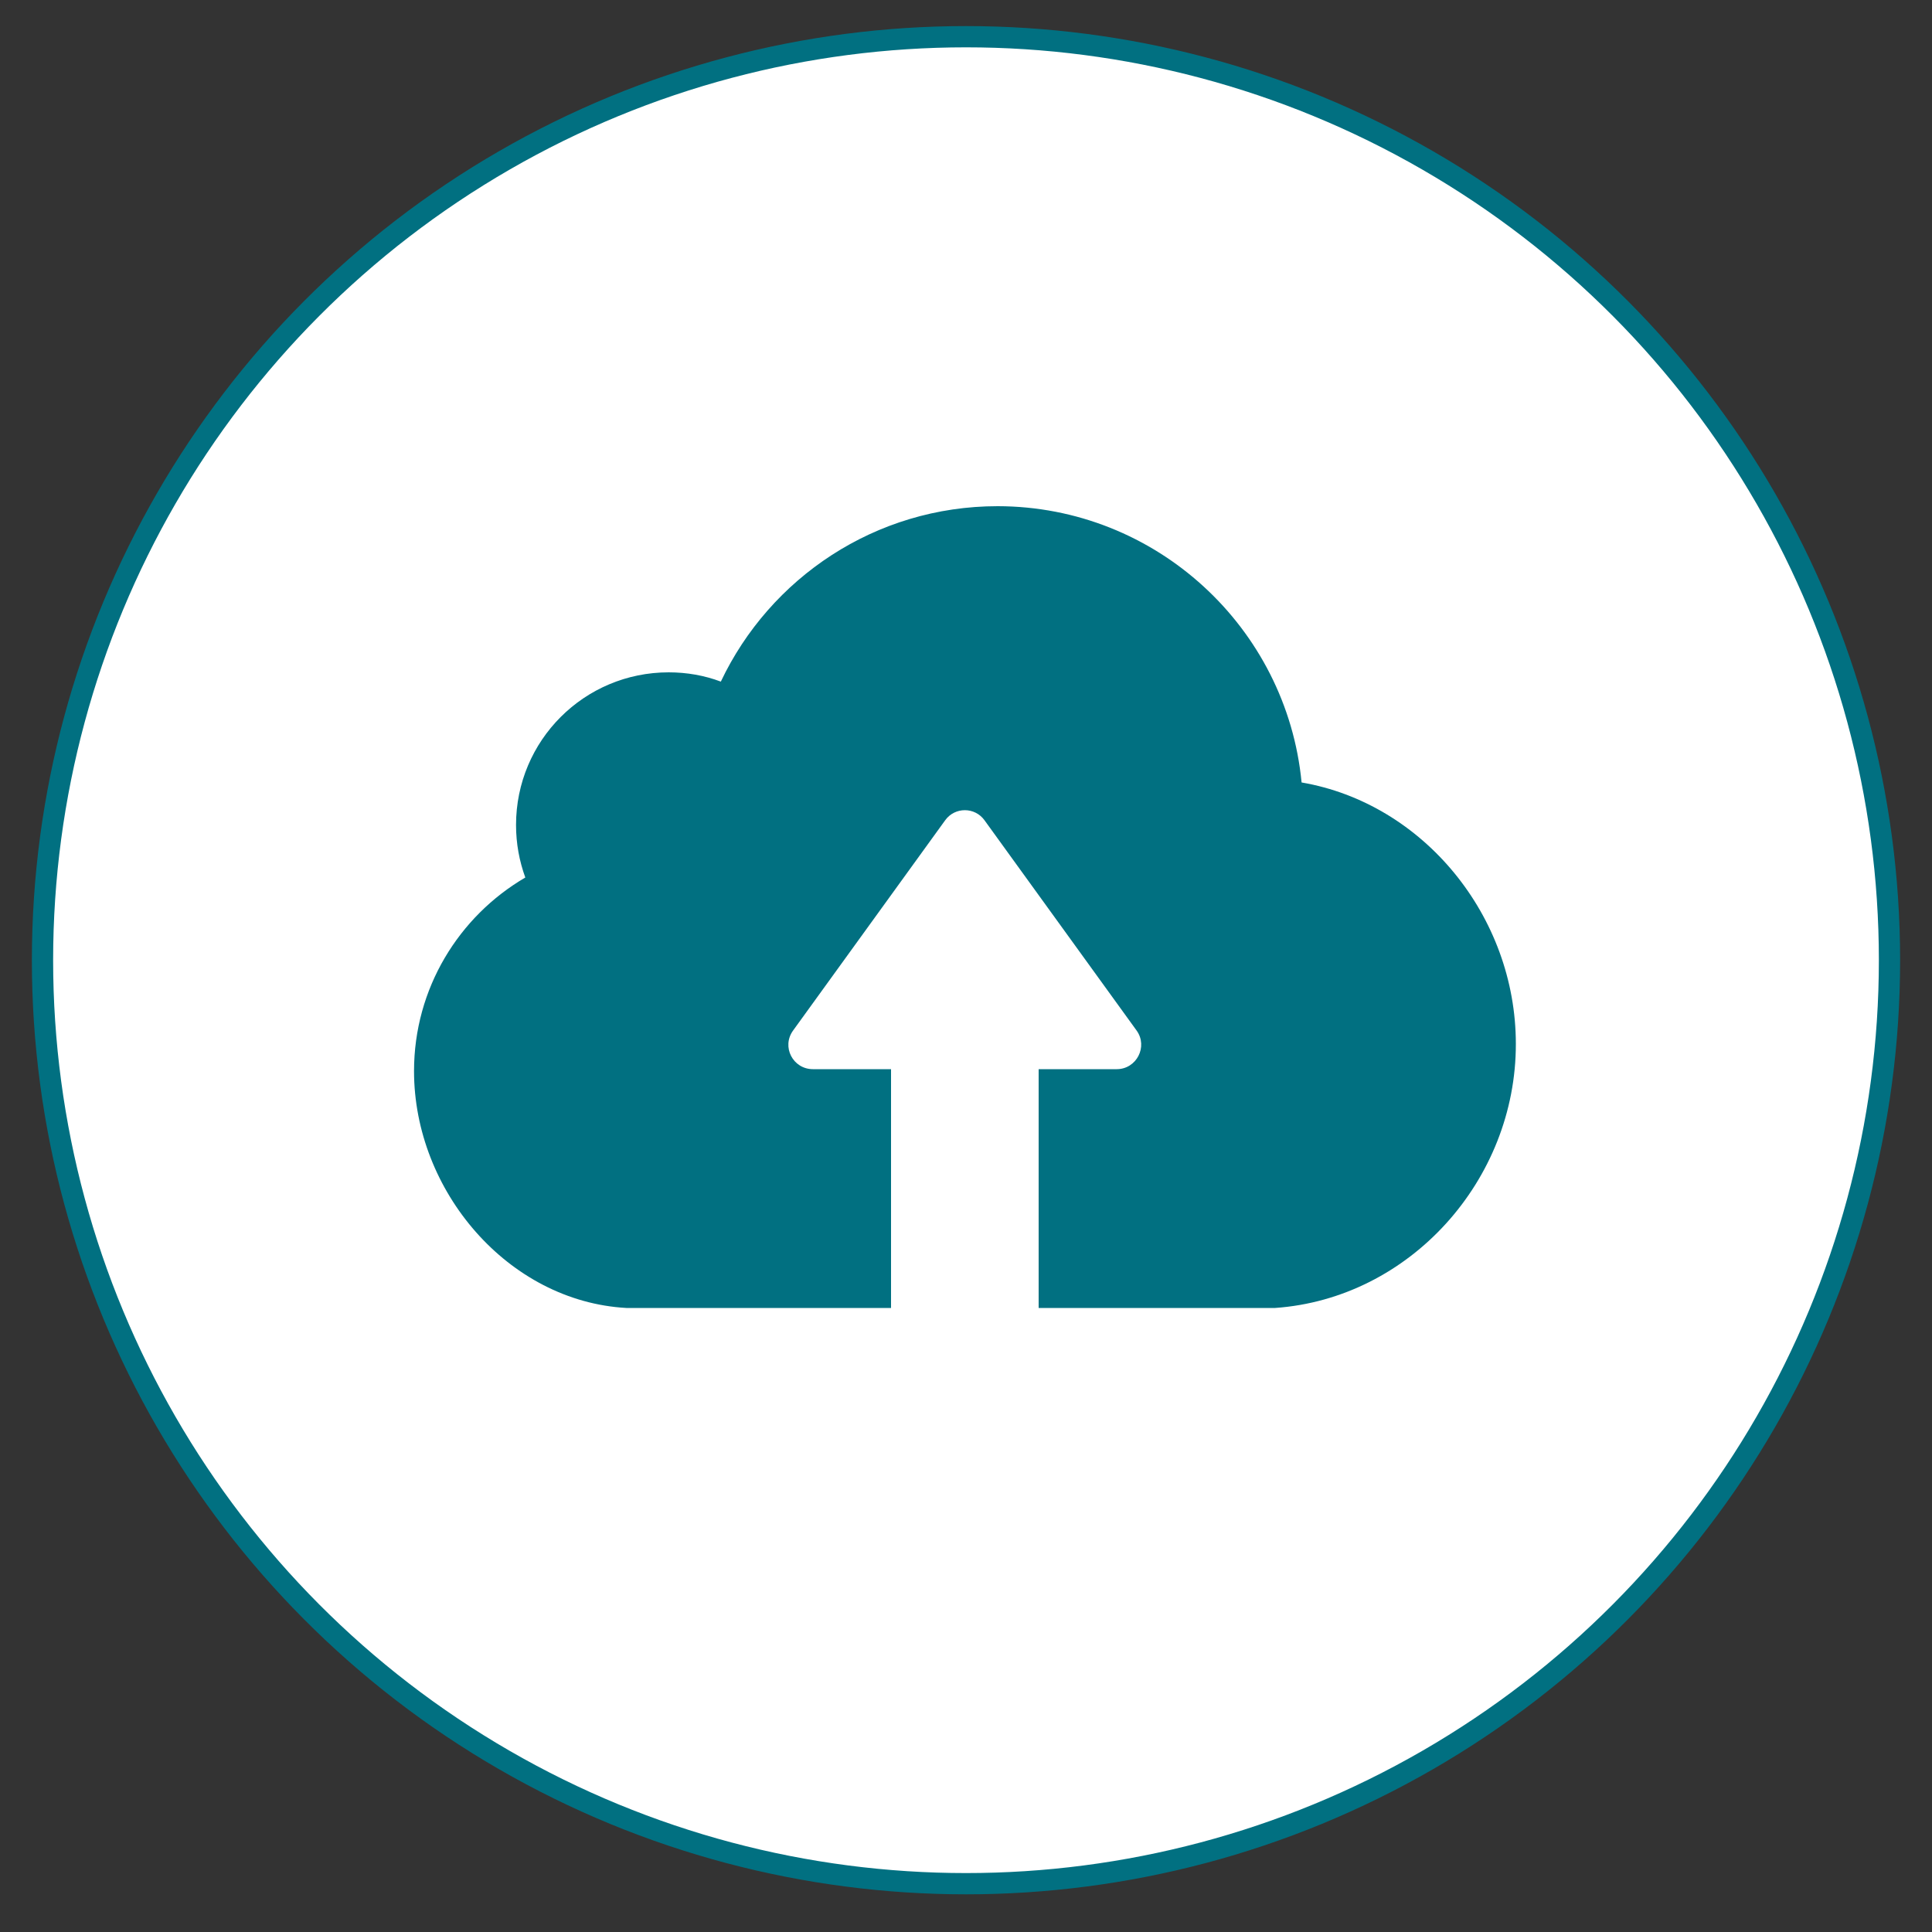
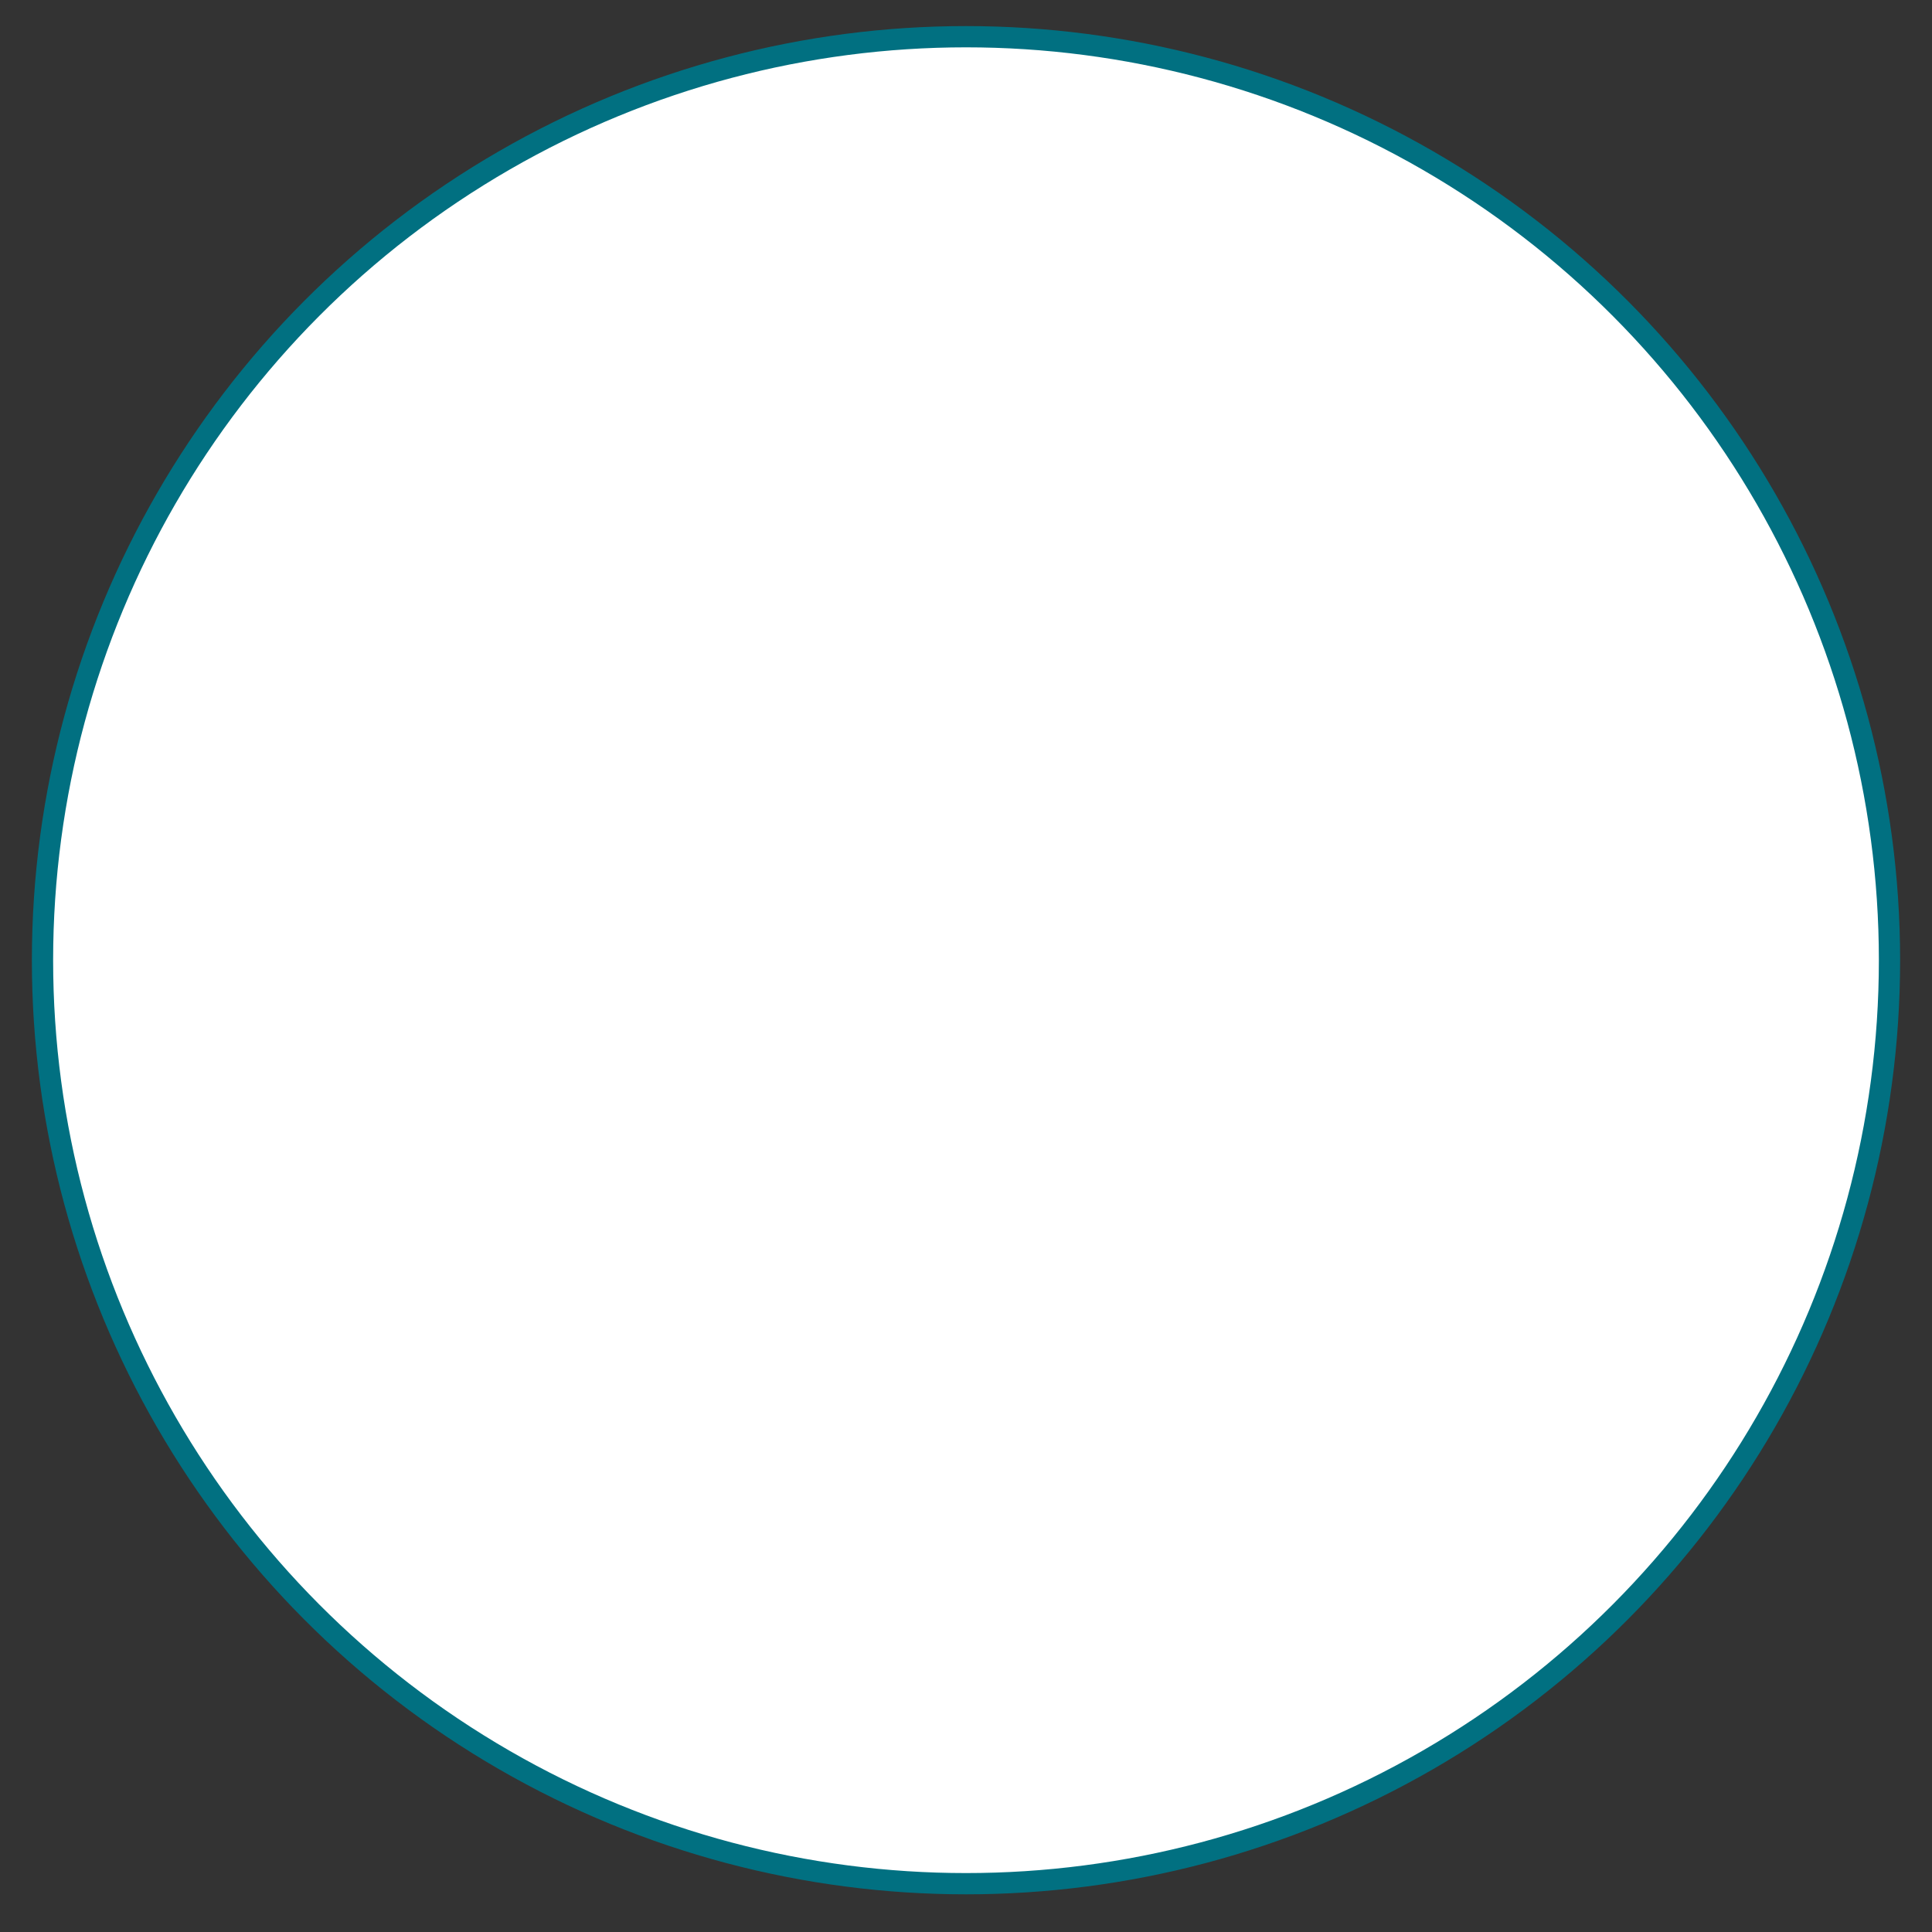
<svg xmlns="http://www.w3.org/2000/svg" version="1.1" id="Ebene_1" x="0px" y="0px" viewBox="0 0 1000 1000" style="enable-background:new 0 0 1000 1000;" xml:space="preserve">
  <rect x="0" y="0" width="1000" height="1000" fill="#333333" stroke="none" />
  <style type="text/css">
	.st0{fill:#FFFFFF;stroke:#017081;stroke-width:11;stroke-miterlimit:10;}
	.st1{fill:#017081;}
</style>
  <circle class="st0" cx="500" cy="497" r="478" />
  <g>
    <g>
-       <path class="st1" d="M660,677h-92.2H543h-5.4V553.4H578c10.3,0,16.3-11.7,10.3-20l-78.7-108.8c-5-7-15.4-7-20.4,0l-78.7,108.8    c-6.1,8.4-0.1,20,10.3,20h40.4V677h-5.4h-24.8H324.2c-61.2-3.4-109.9-60.6-109.9-122.6c0-42.8,23.2-80.1,57.6-100.2    c-3.1-8.5-4.8-17.6-4.8-27.2c0-43.7,35.3-79,79-79c9.4,0,18.5,1.6,27,4.8C398.5,299.2,453,262,516.4,262    c82,0.1,149.6,62.9,157.3,143c63,10.8,110.9,69.2,110.9,135.3C784.7,610.9,729.7,672.1,660,677z" />
-     </g>
+       </g>
  </g>
</svg>